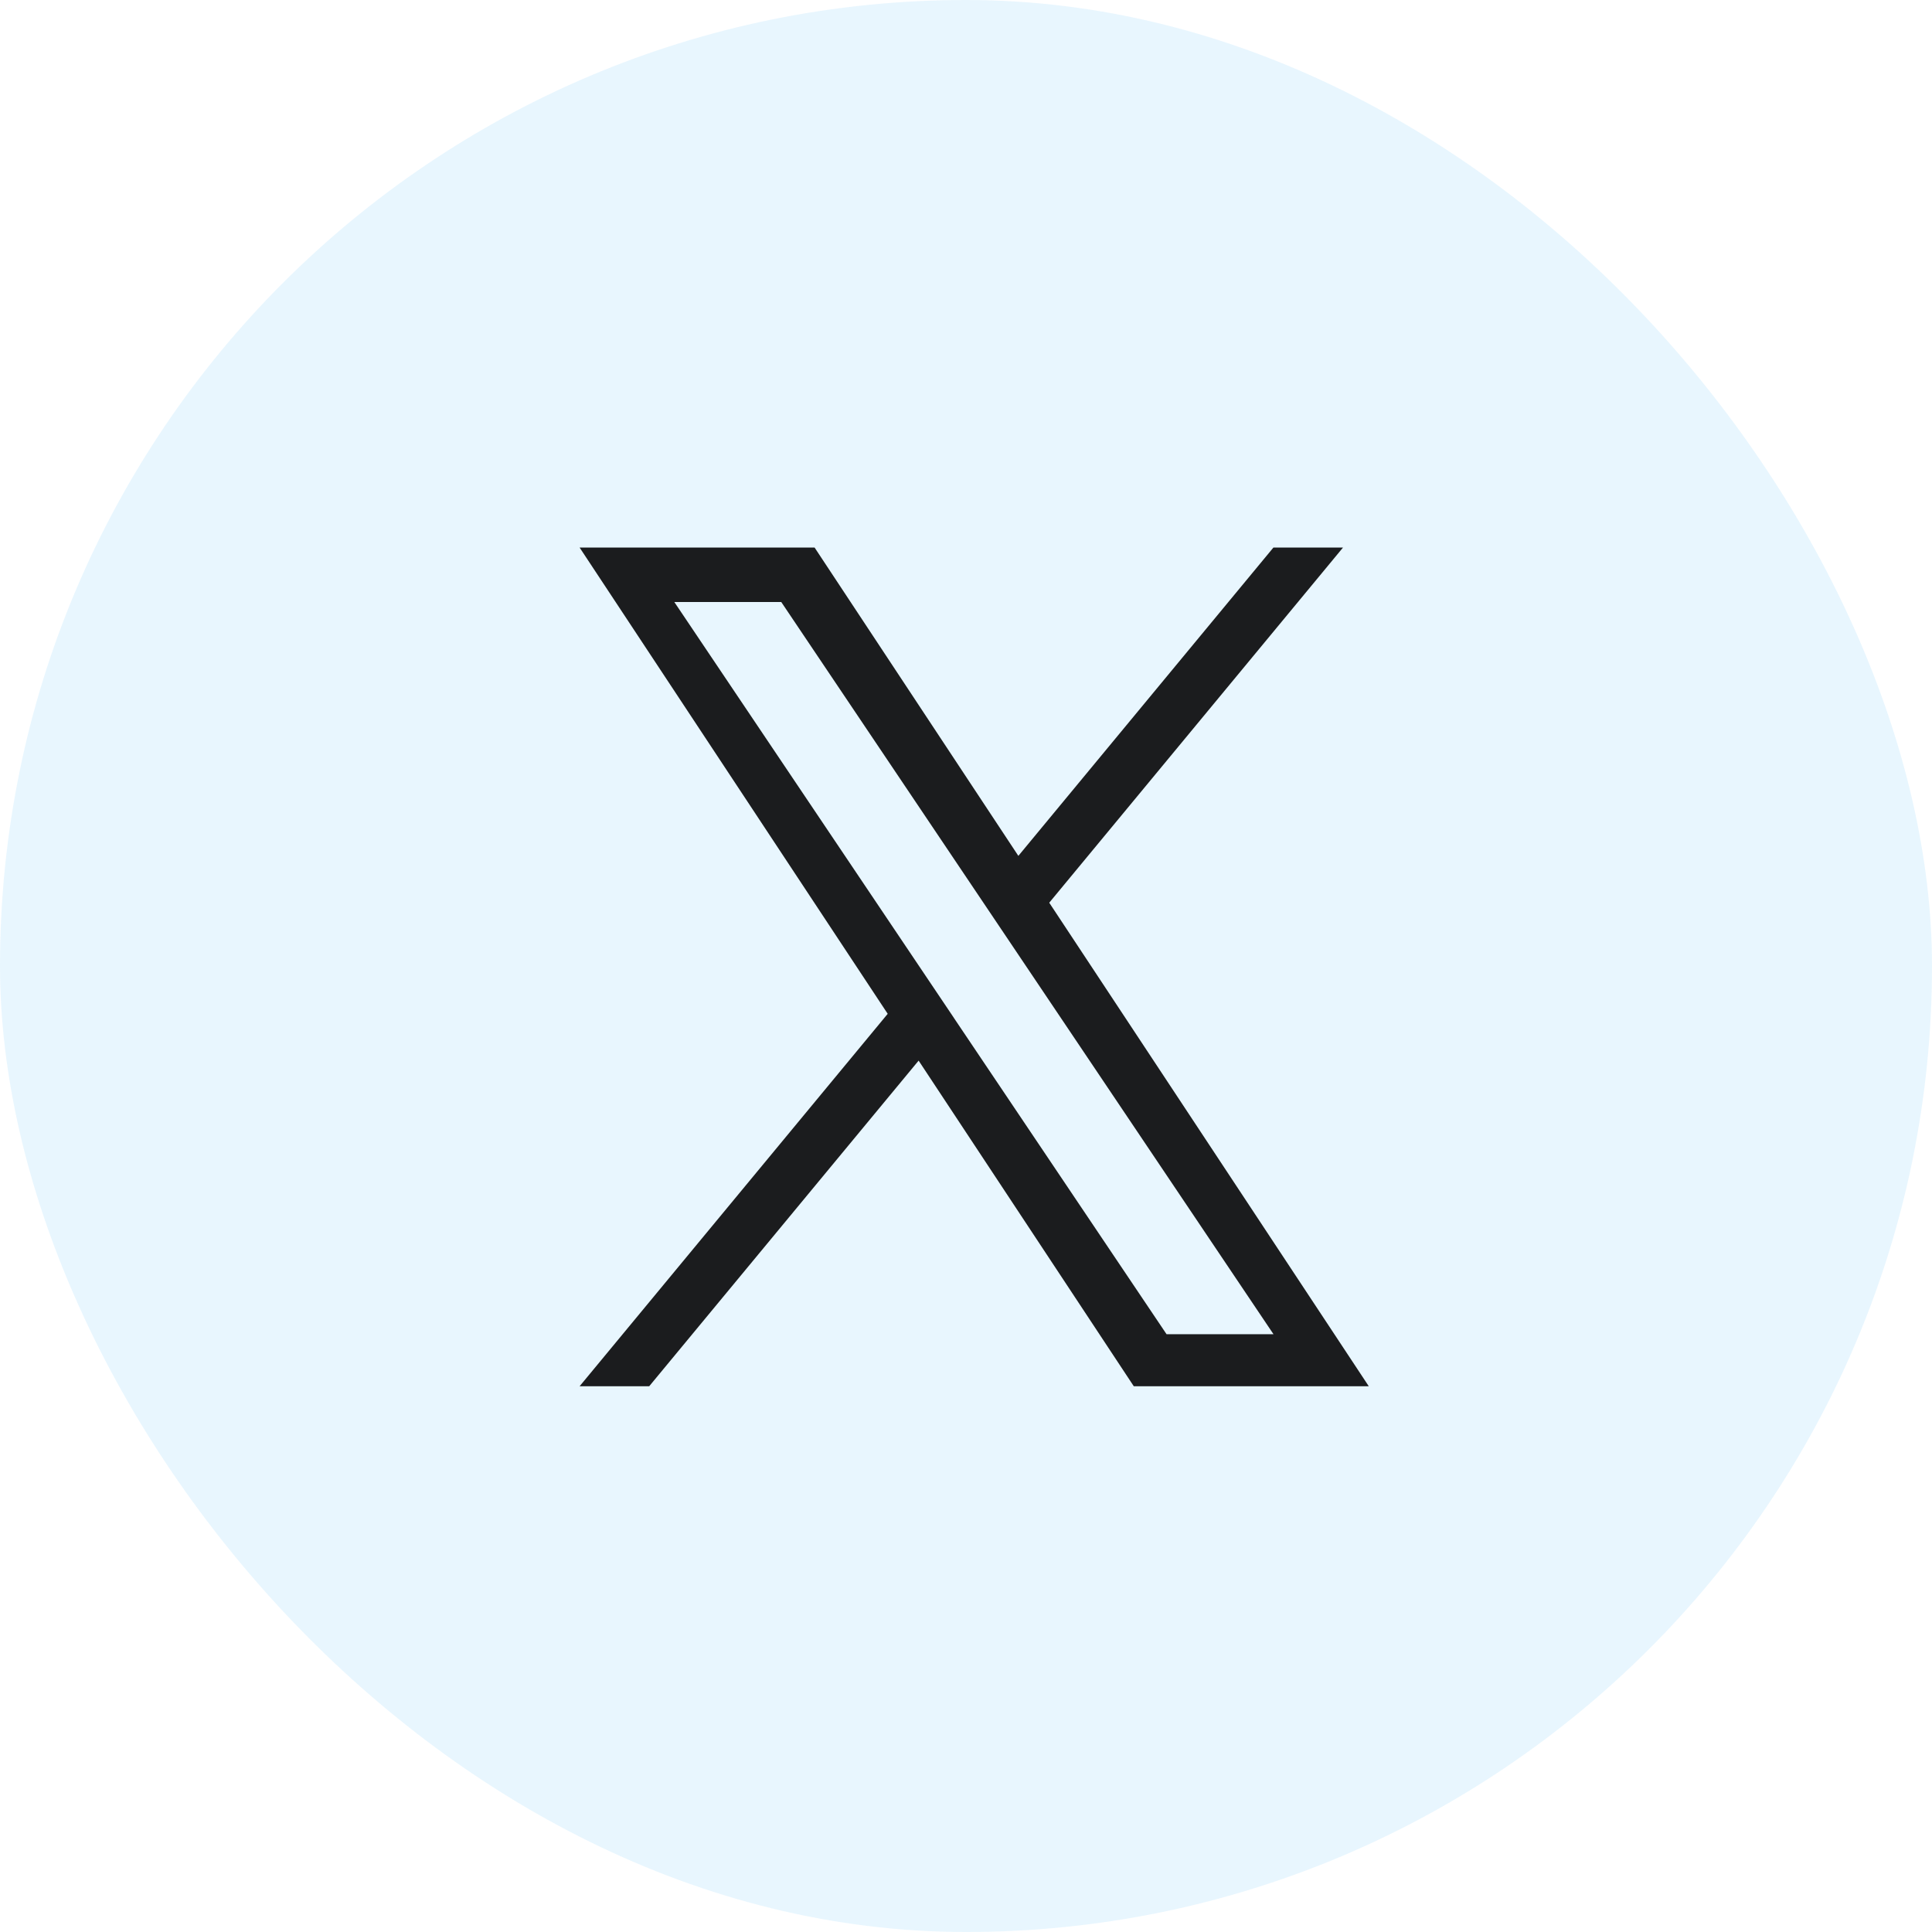
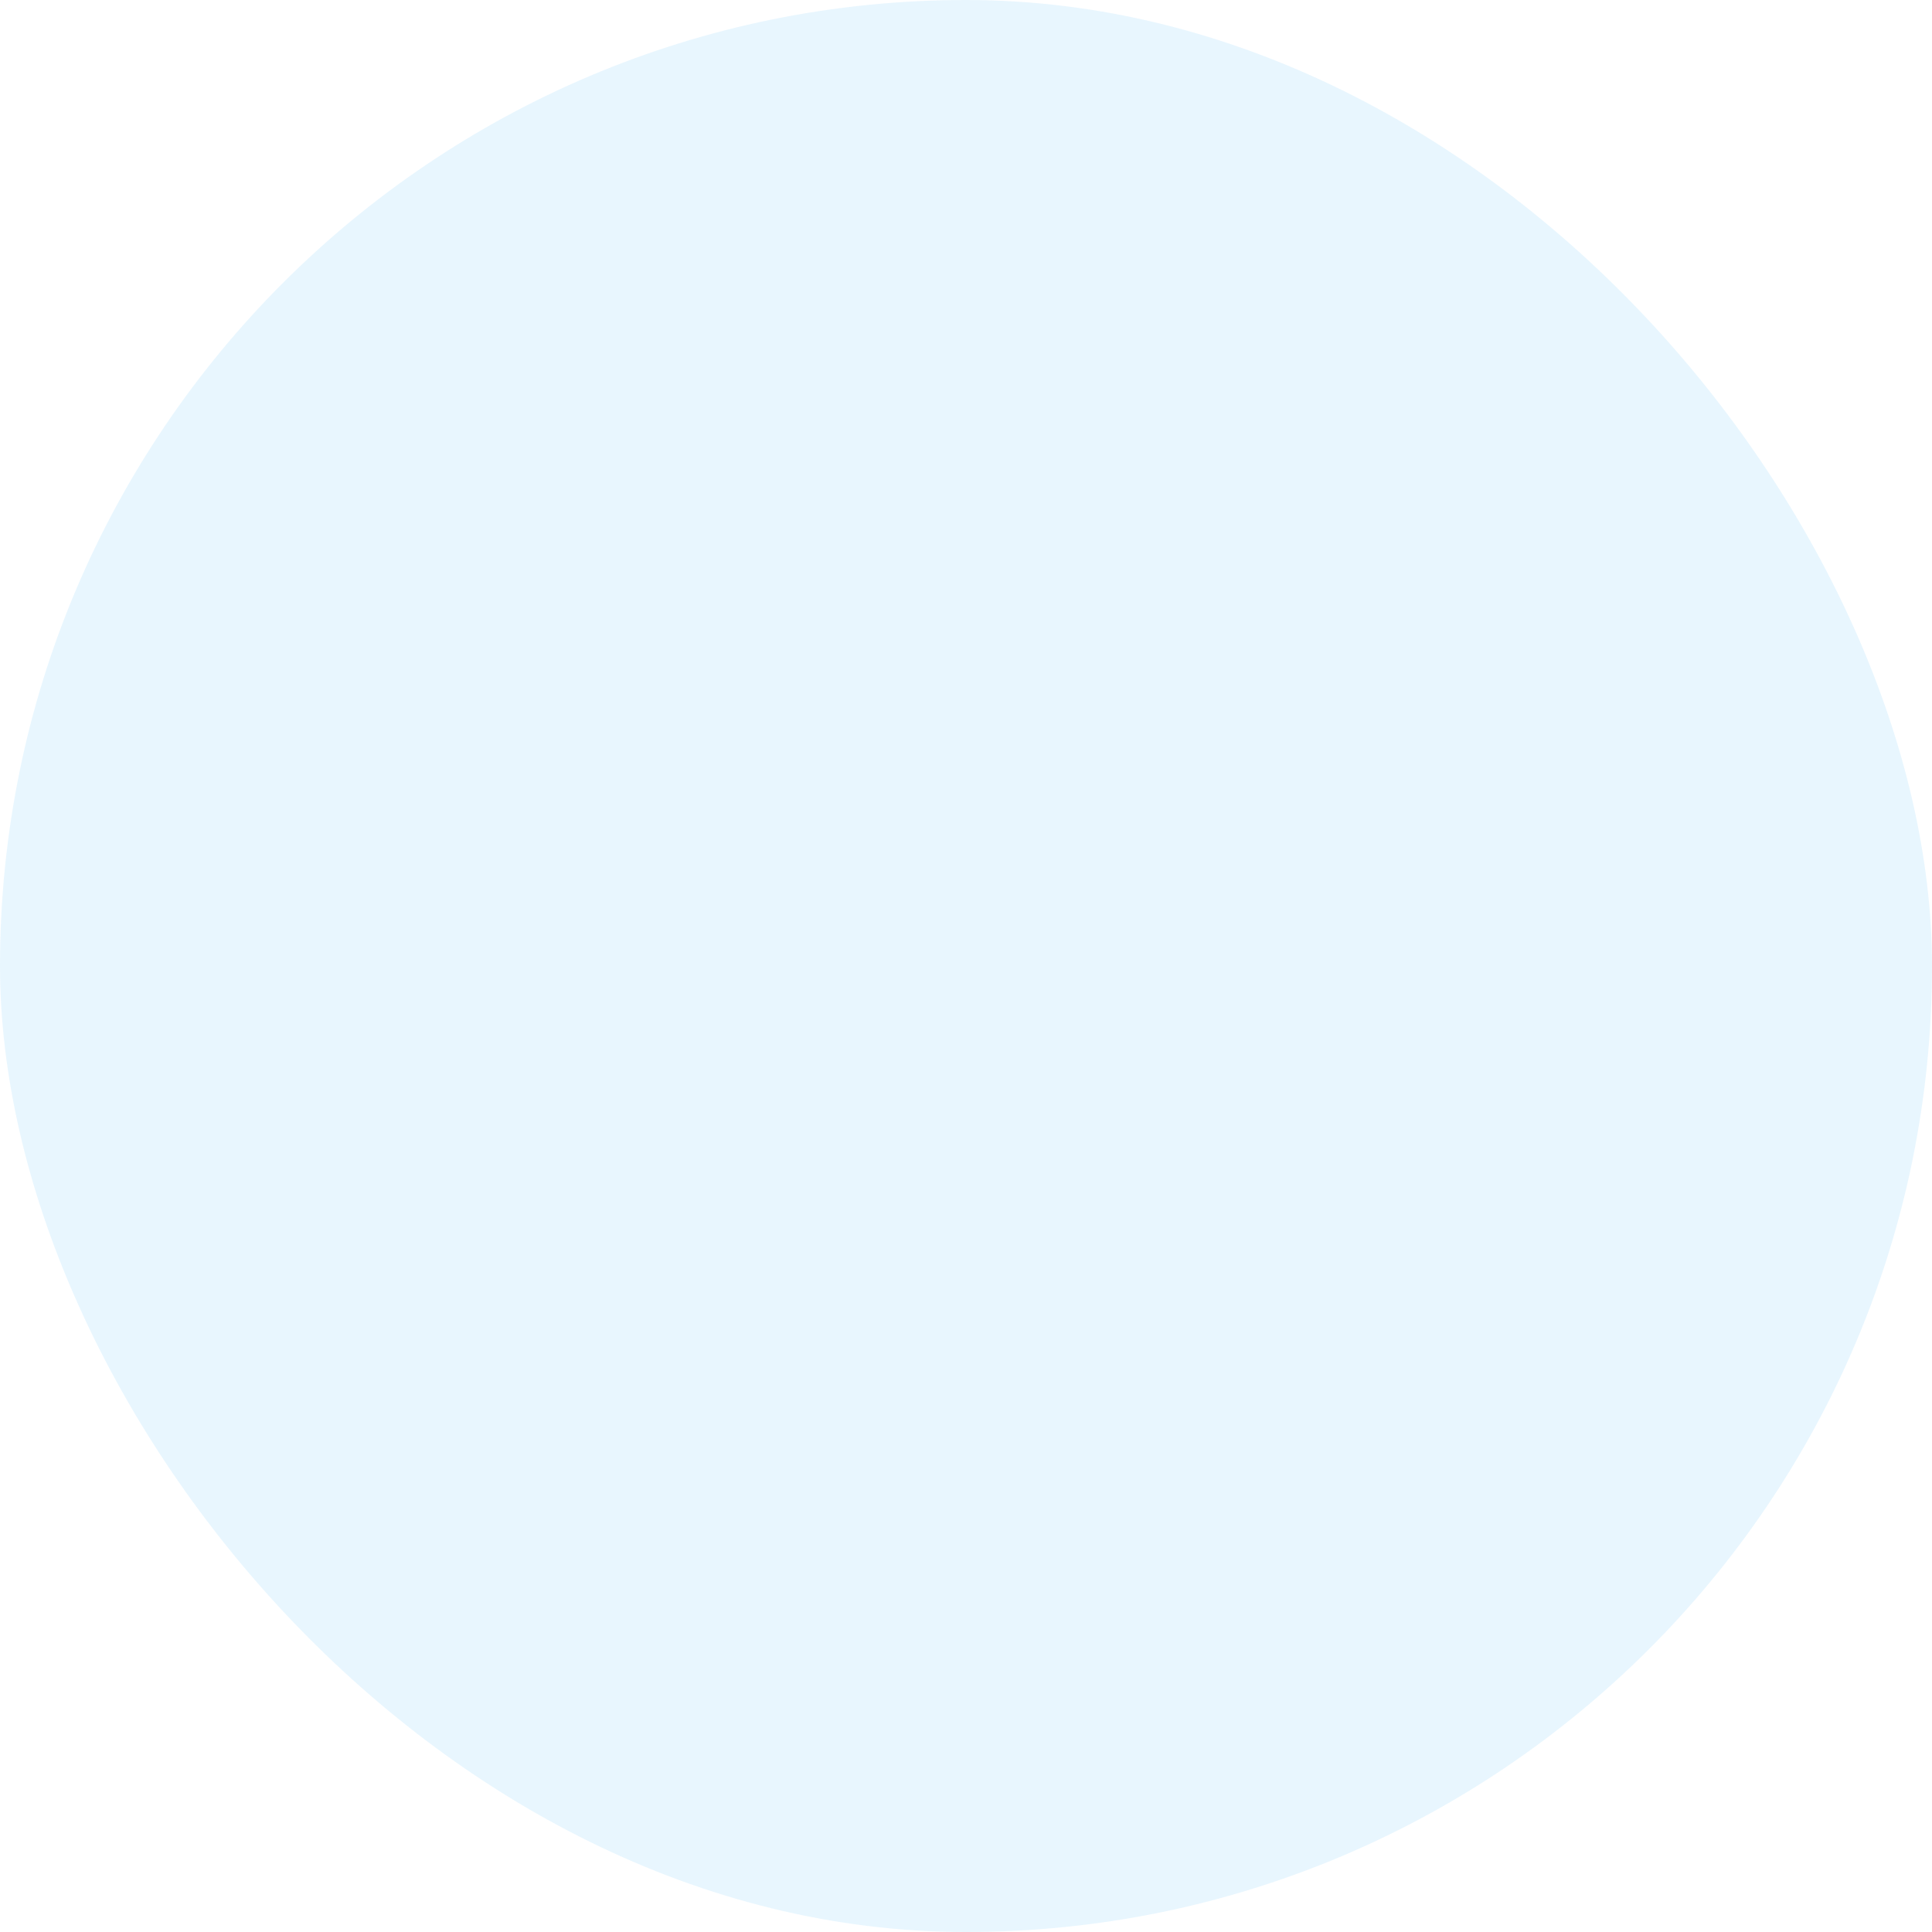
<svg xmlns="http://www.w3.org/2000/svg" width="40" height="40" viewBox="0 0 40 40" fill="none">
  <rect width="40" height="40" rx="20" fill="#1DA1F2" fill-opacity="0.1" />
-   <path d="M21.724 18.689L27.806 11.336H26.365L21.084 17.72L16.865 11.336H12L18.379 20.99L12 28.701H13.441L19.019 21.959L23.474 28.701H28.339L21.723 18.689H21.724ZM19.75 21.075L13.961 12.464H16.175L26.366 27.623H24.152L19.75 21.076V21.075Z" fill="#1B1C1E" />
</svg>